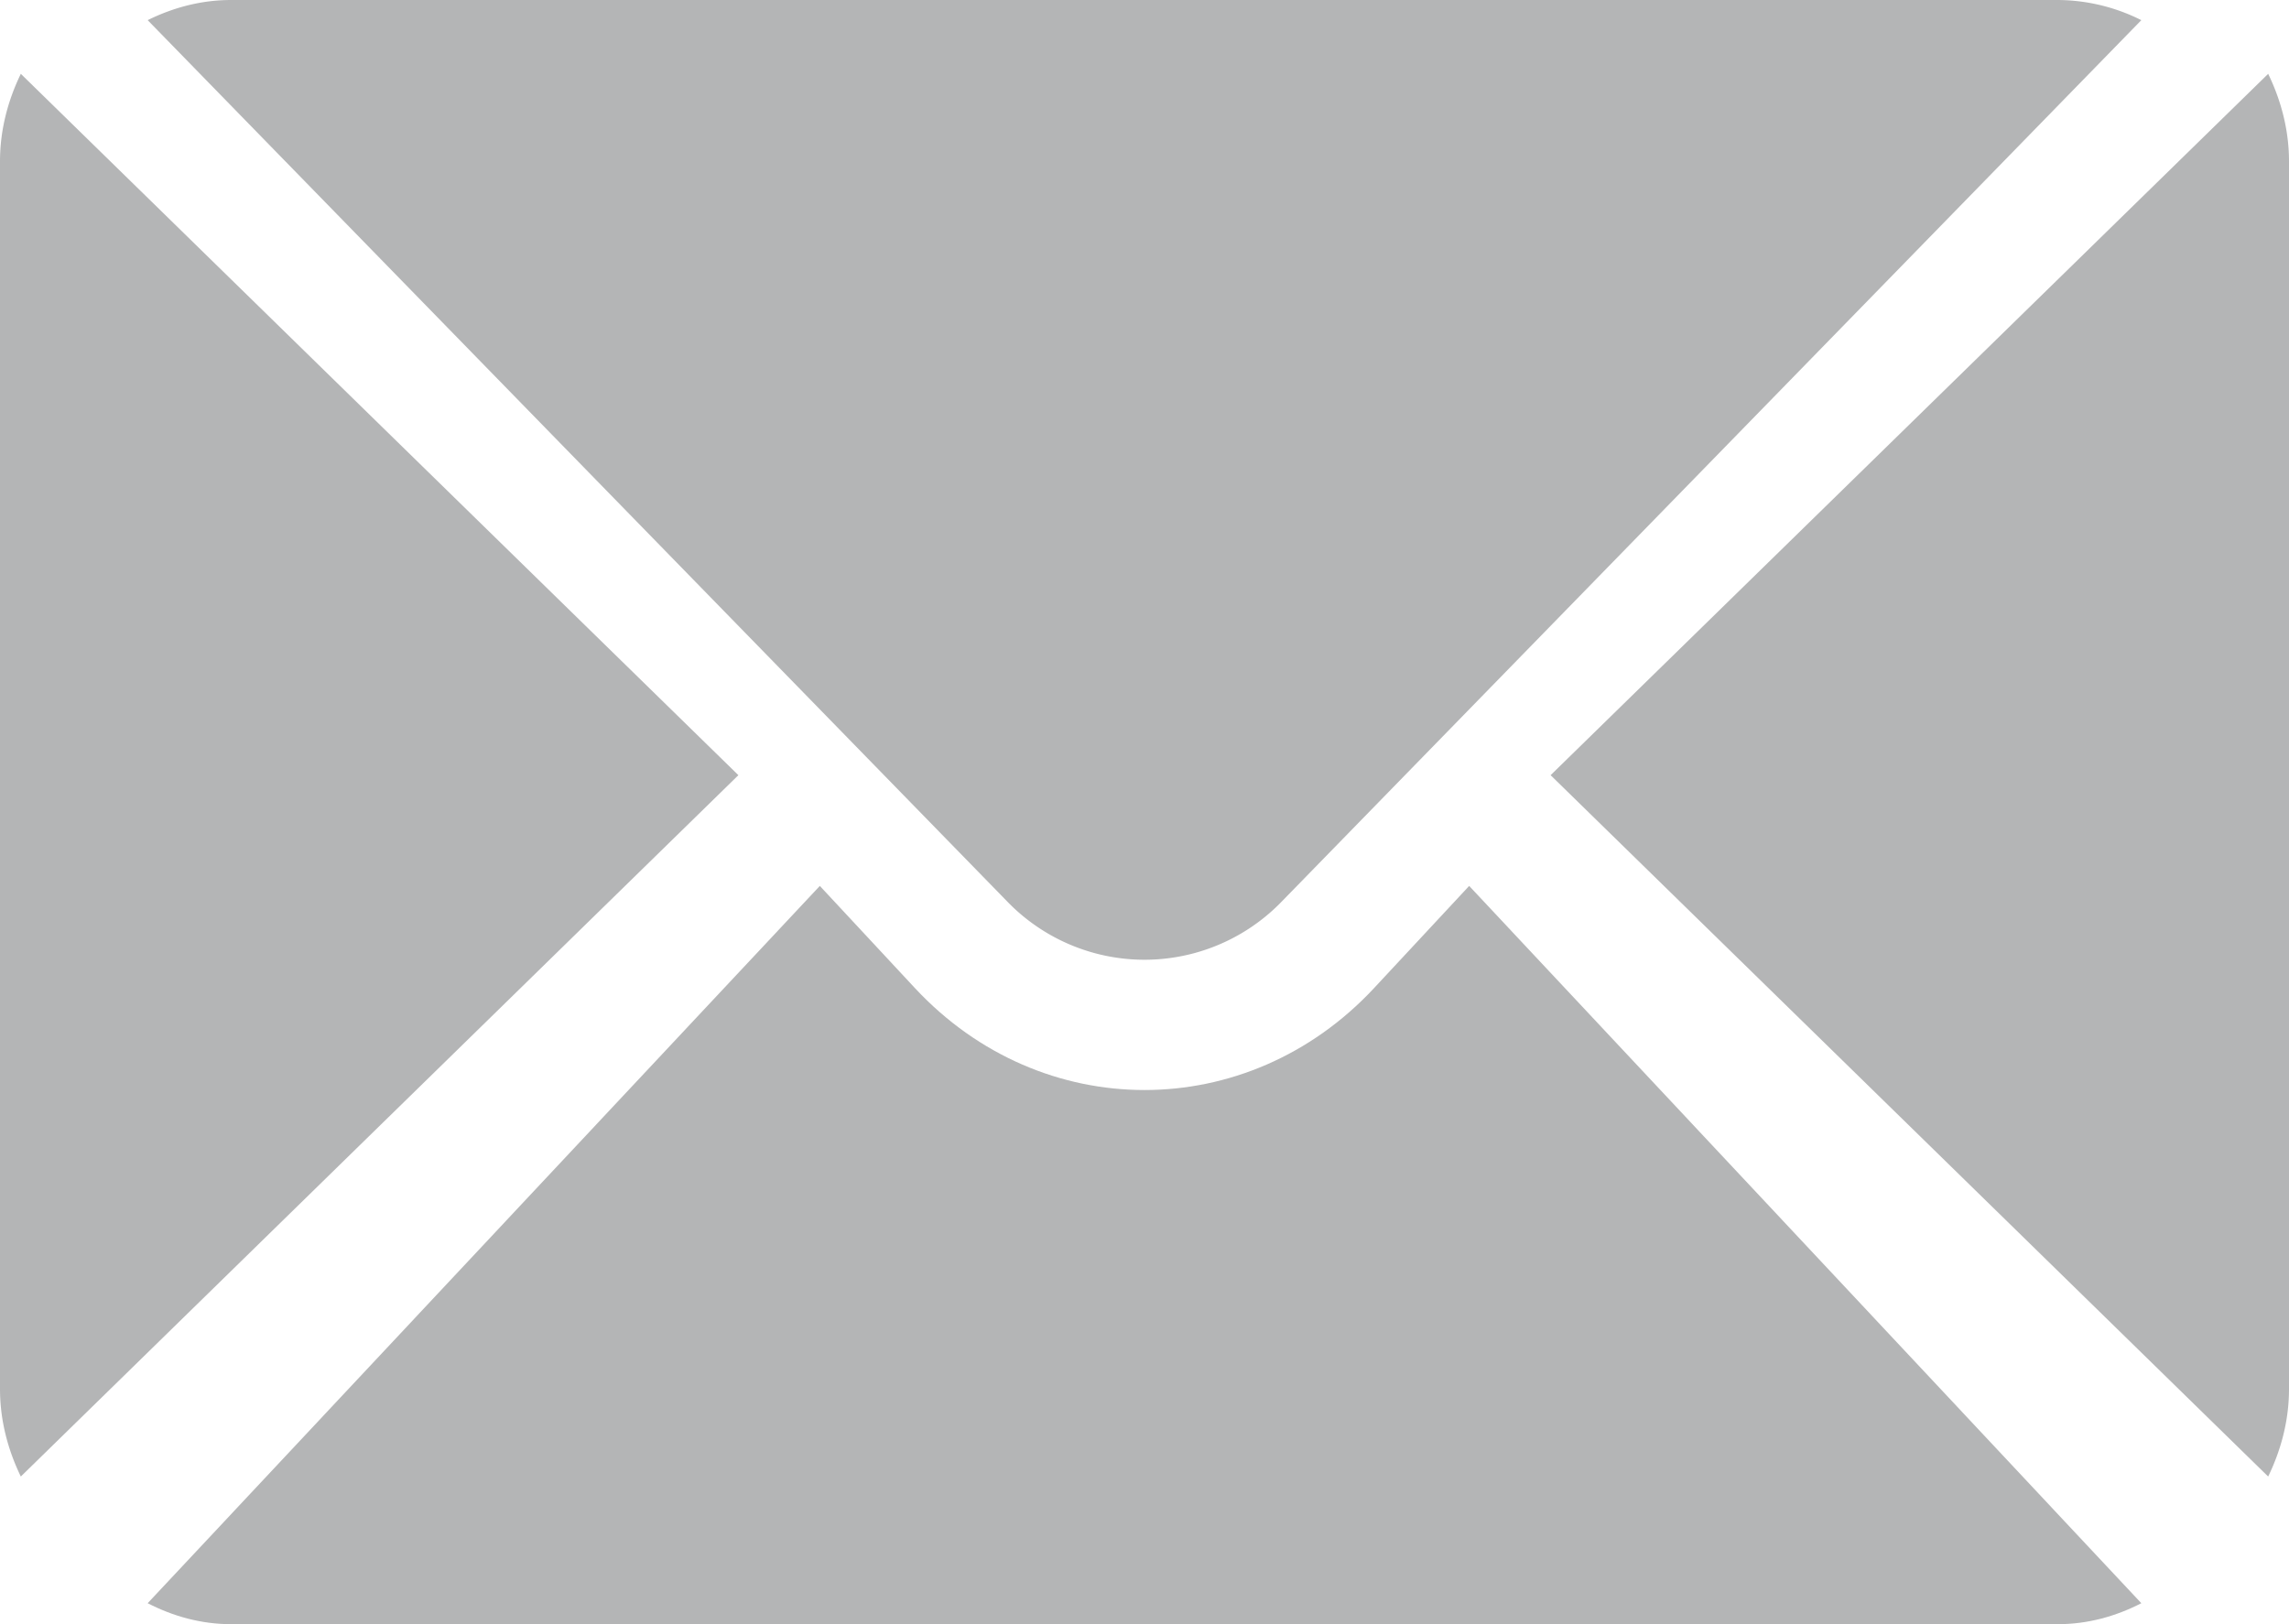
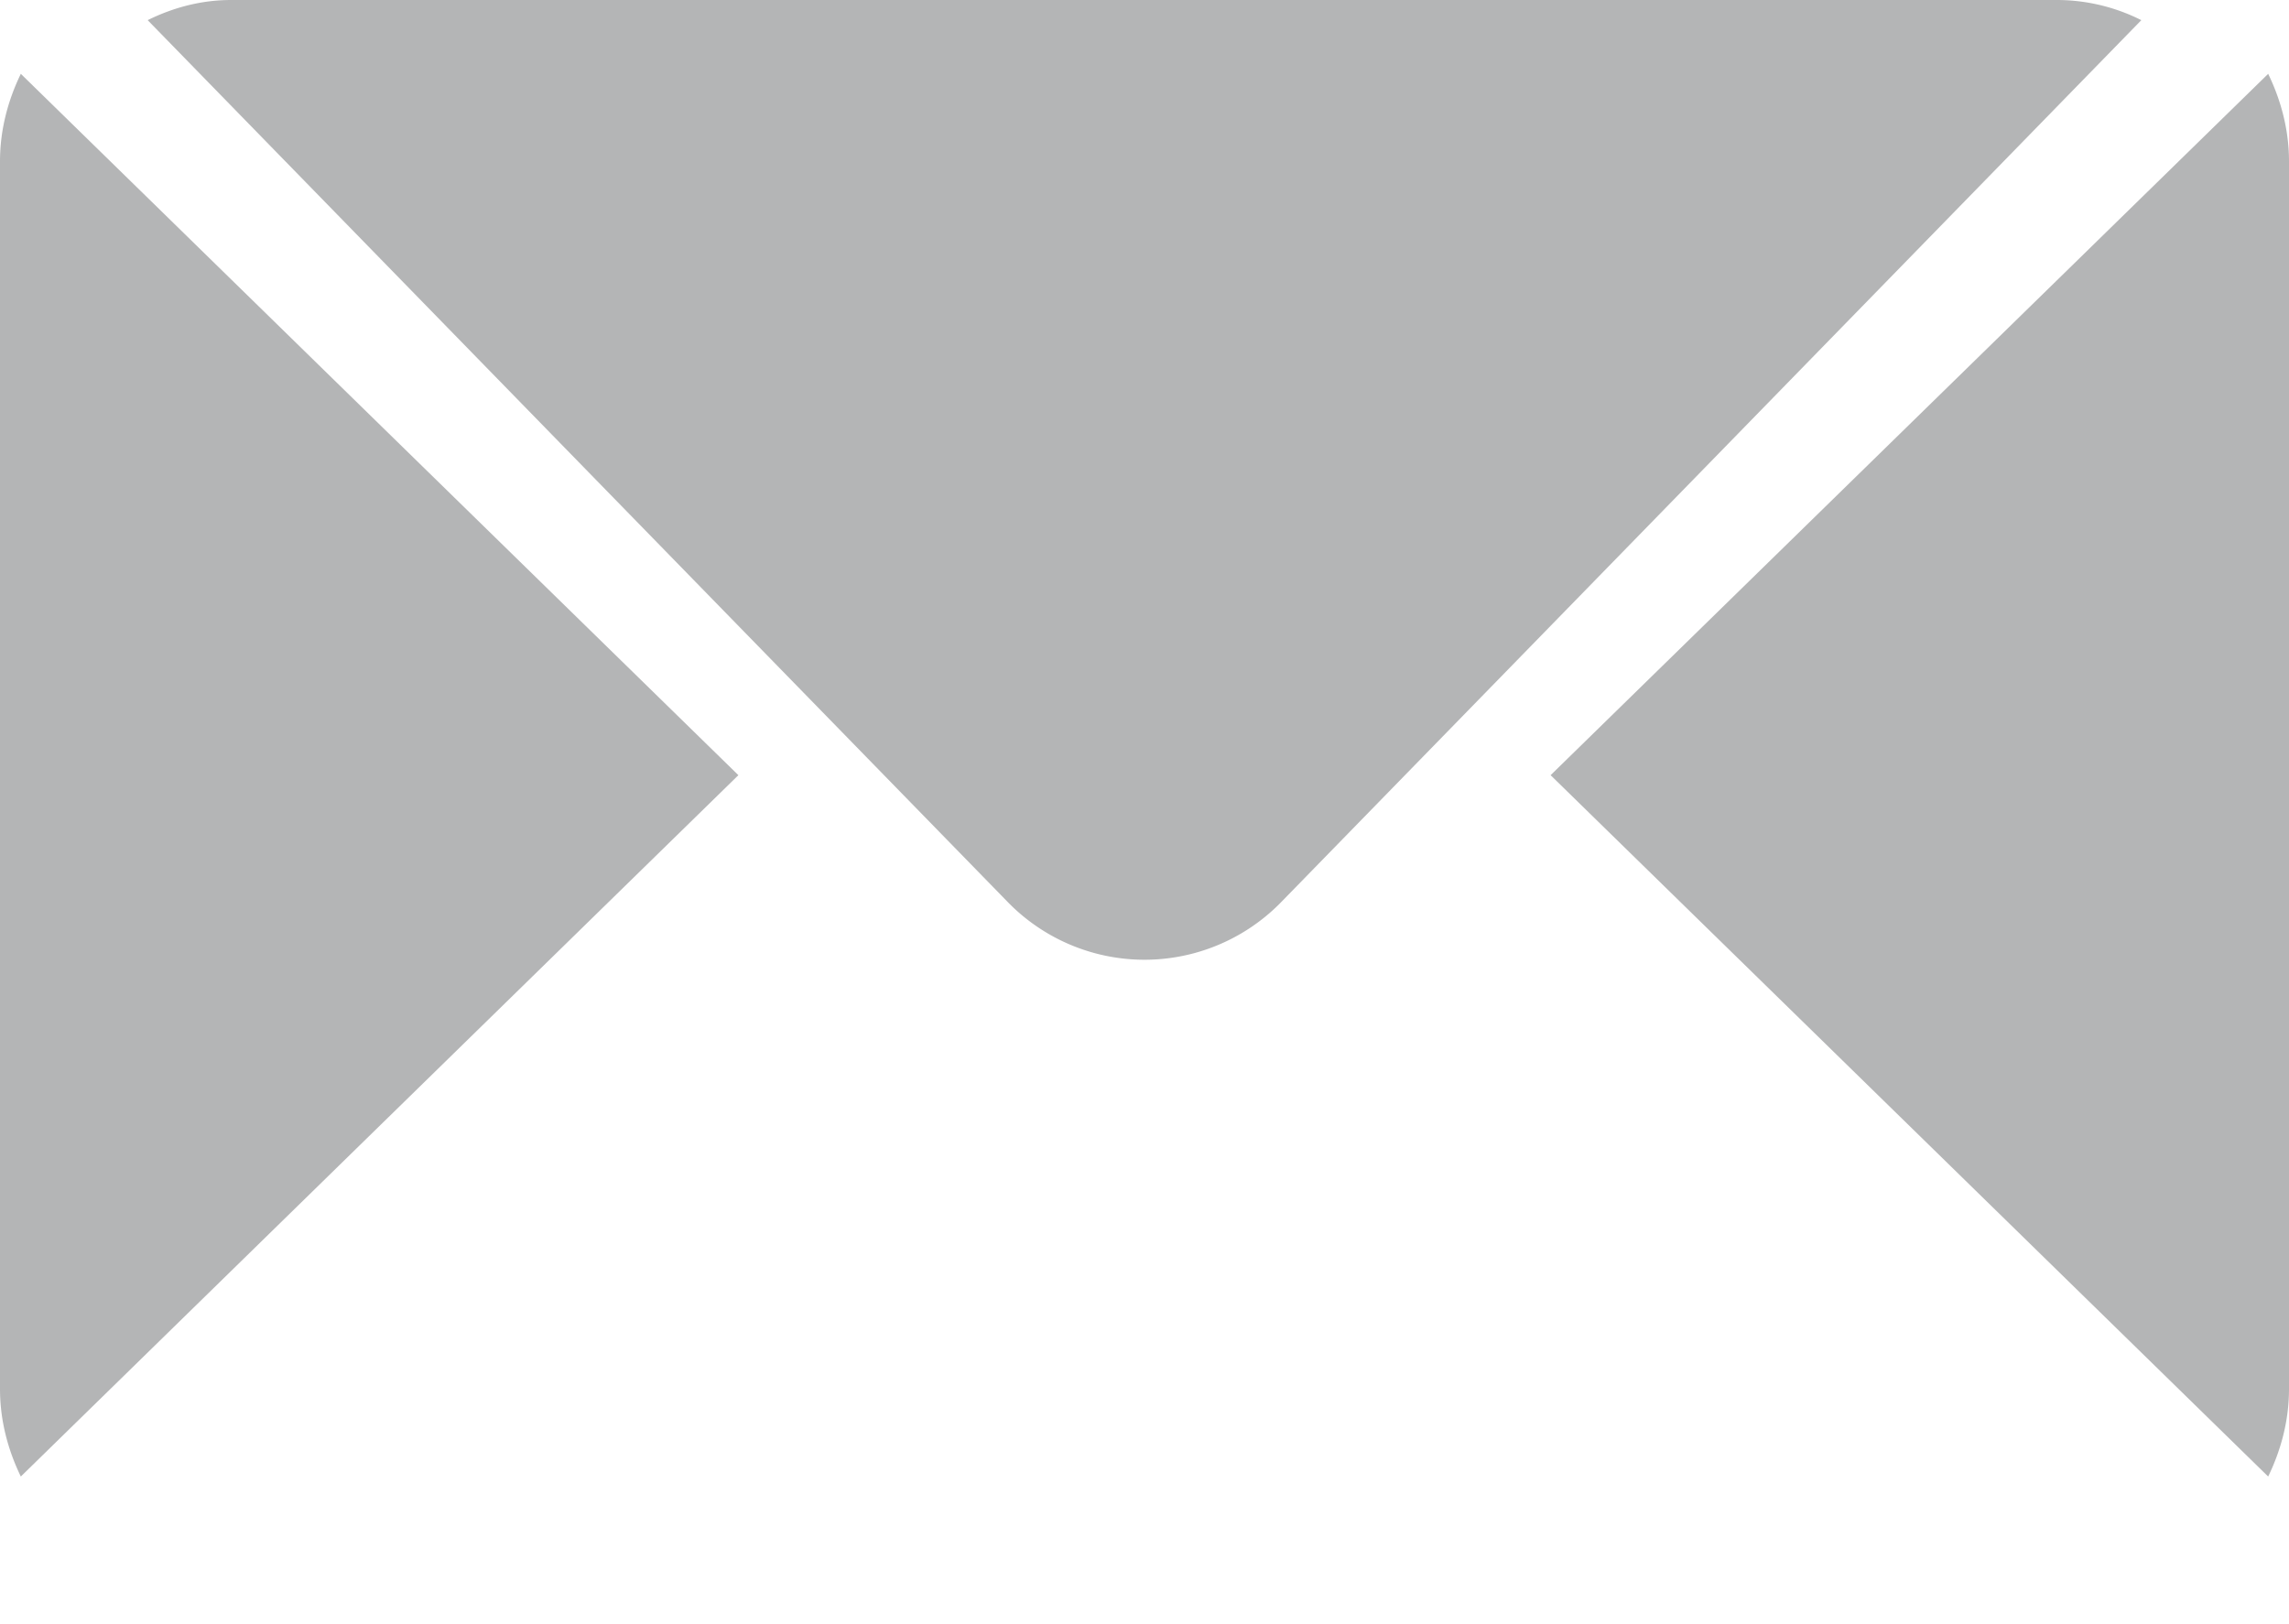
<svg xmlns="http://www.w3.org/2000/svg" width="31" height="22" fill="none">
  <path d="M30.718 1 21 10.5l9.718 9.5c.175-.361.282-.76.282-1.187V2.187c0-.426-.107-.826-.282-1.187ZM27.87 0H3.13C2.724 0 2.344.103 2 .273l11.635 11.932a2.585 2.585 0 0 0 3.73 0L29 .273A2.544 2.544 0 0 0 27.87 0ZM.282 1C.107 1.361 0 1.76 0 2.187v16.626c0 .426.107.826.282 1.187L10 10.5.282 1Z" fill="#B4B5B6" />
-   <path d="m19.897 12-1.288 1.384c-1.714 1.841-4.504 1.841-6.218 0L11.103 12 2 21.716c.344.177.724.284 1.13.284h24.74c.406 0 .786-.107 1.13-.284L19.897 12Z" fill="#B4B5B6" />
</svg>